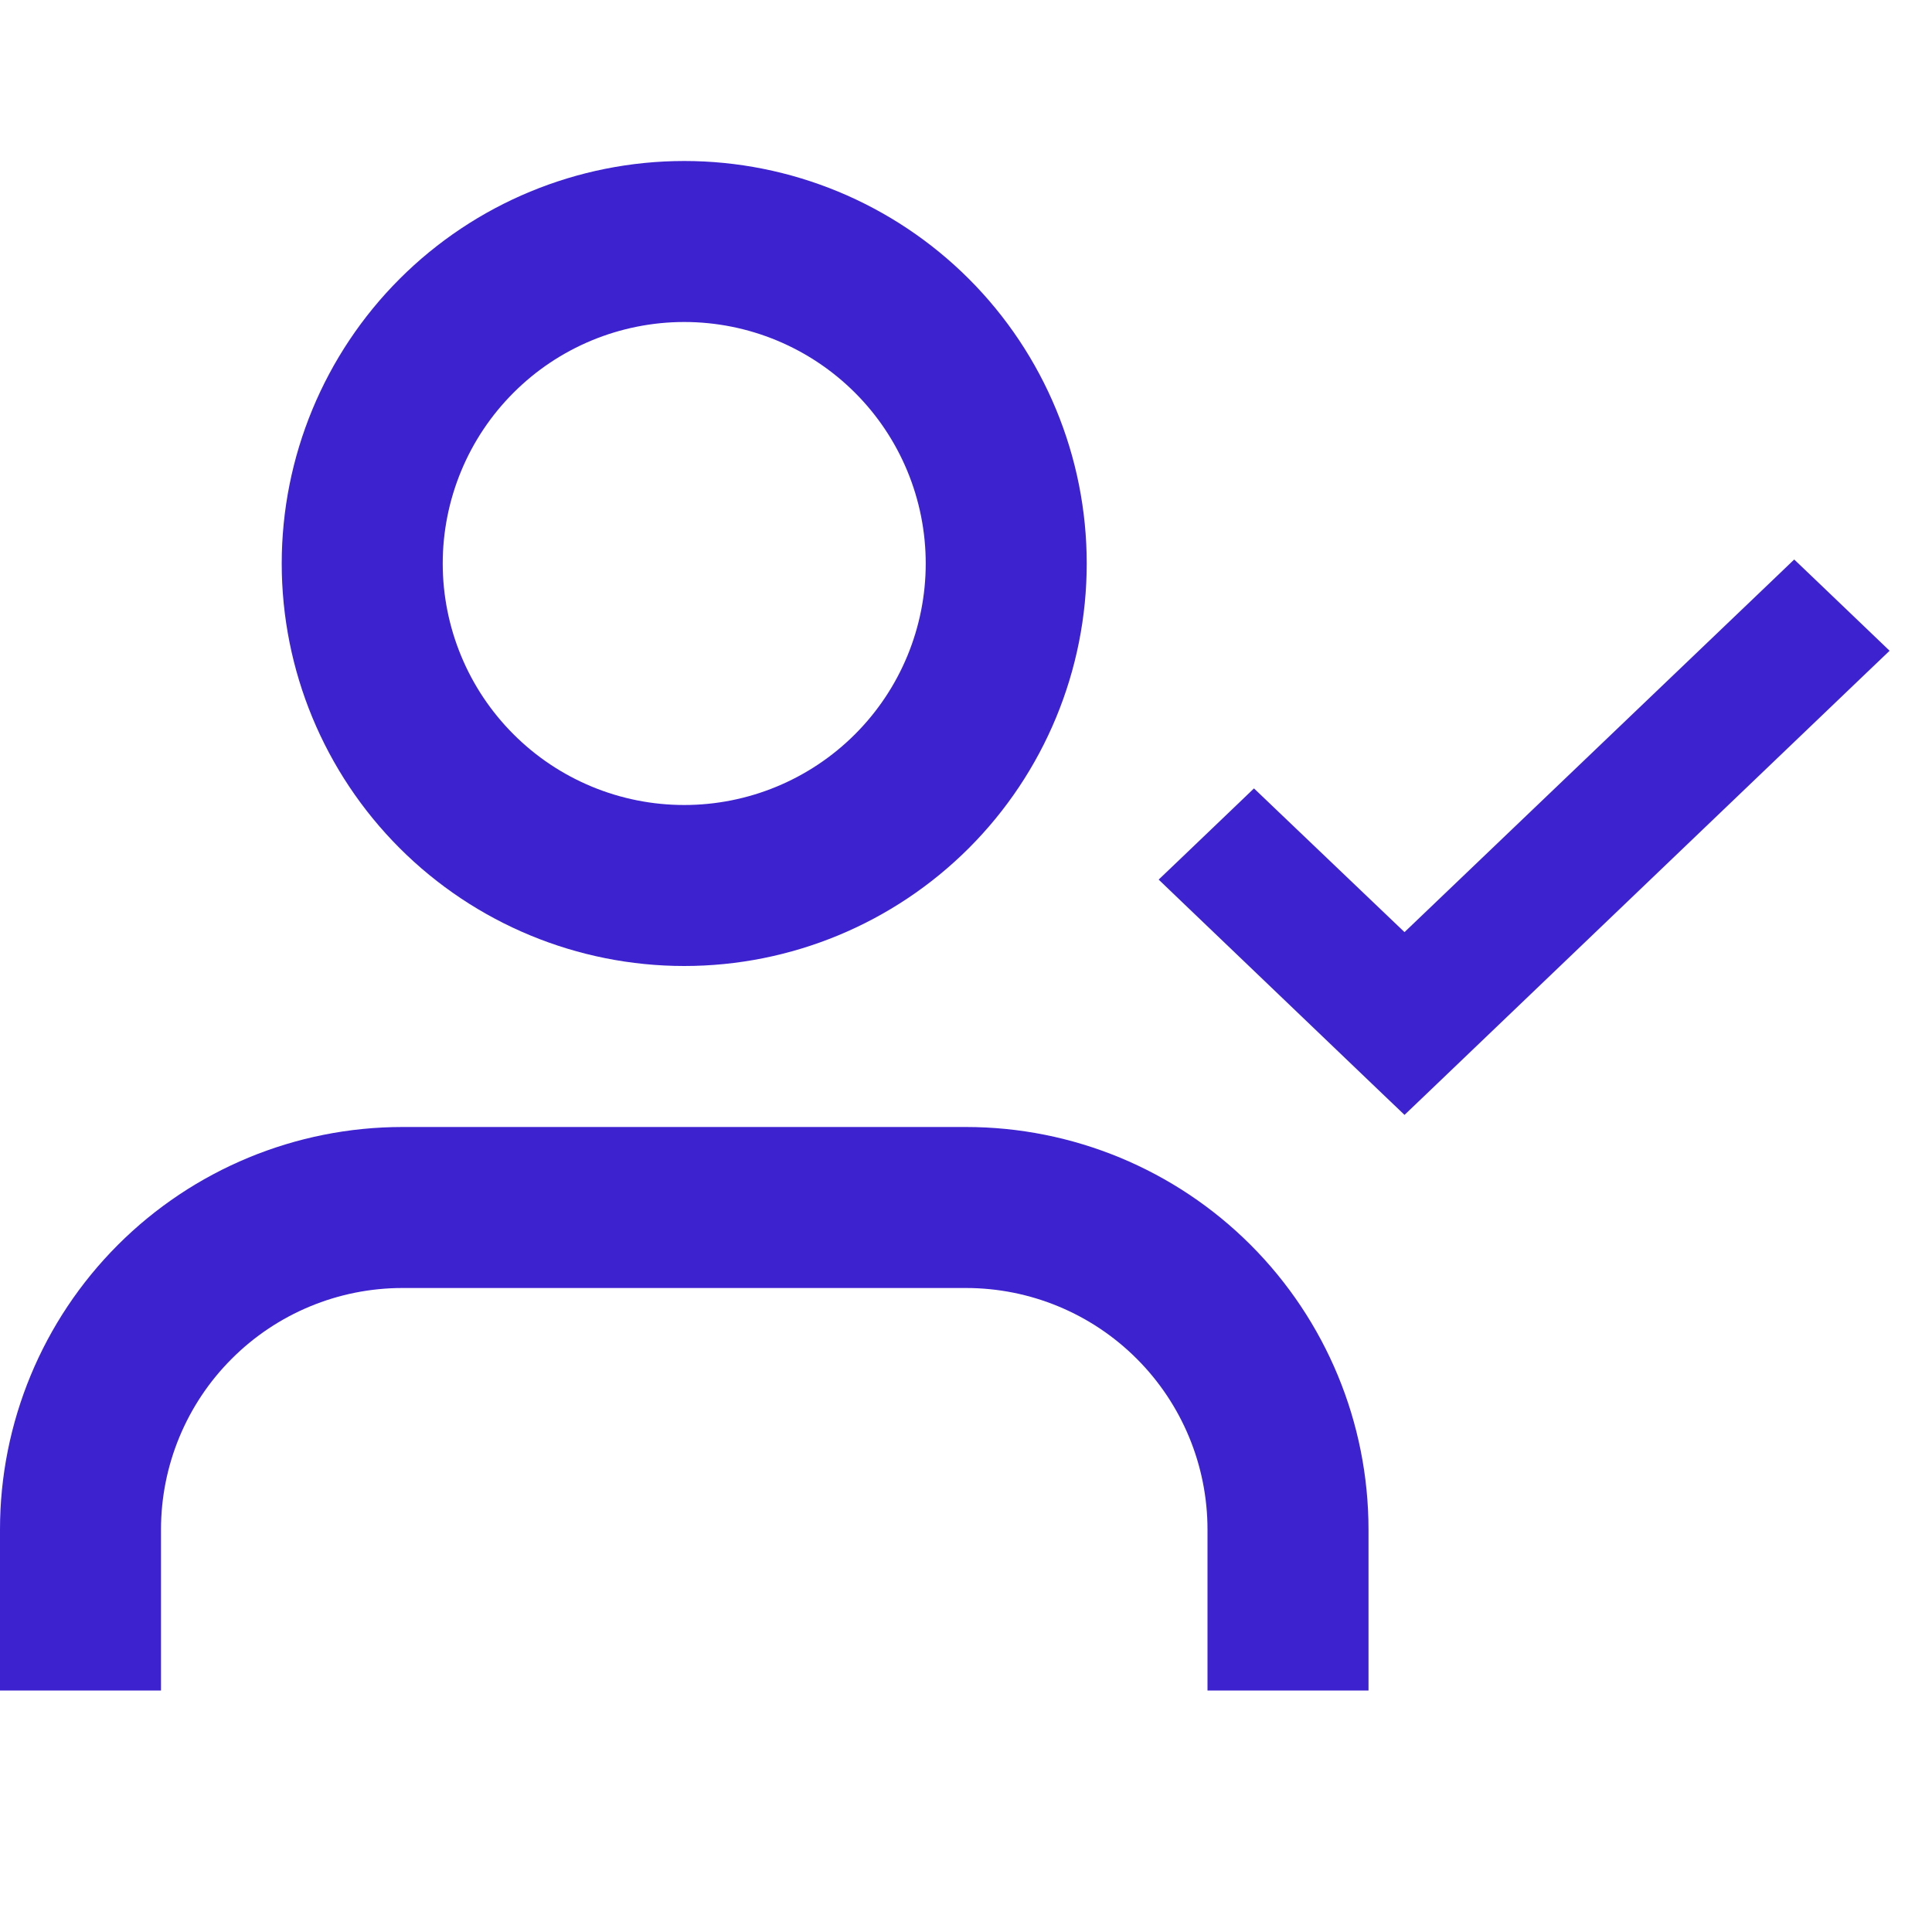
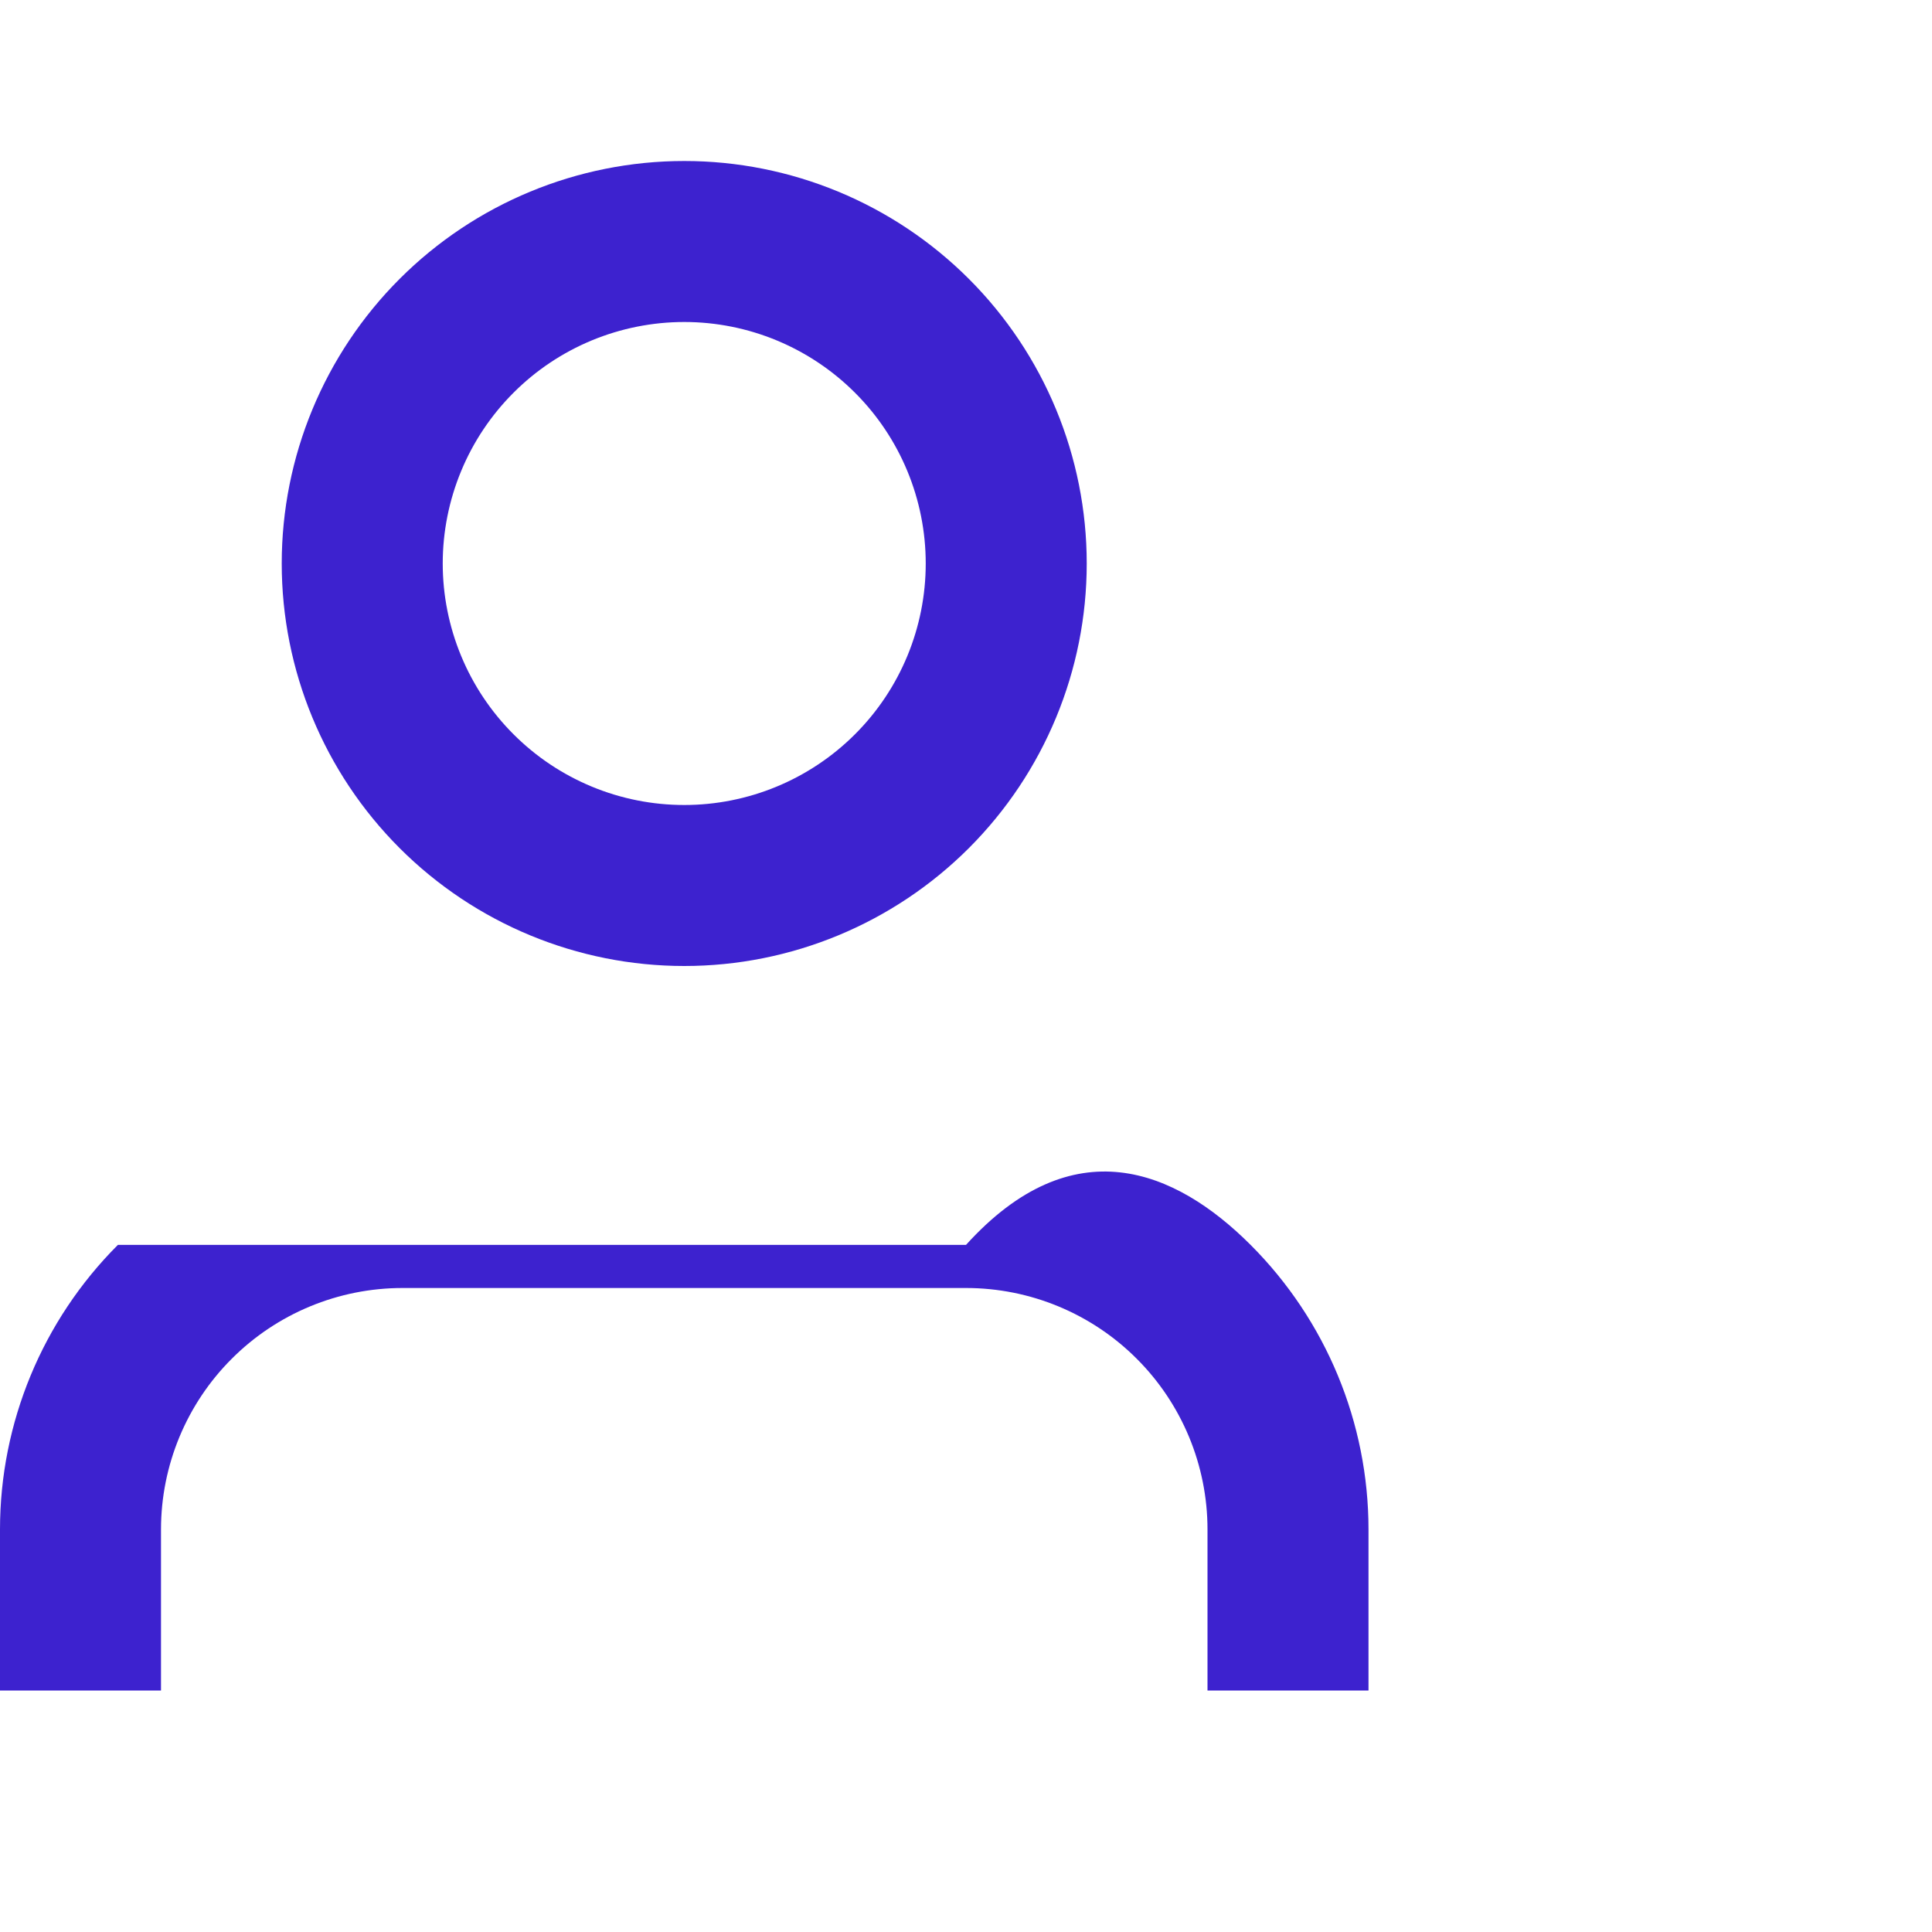
<svg xmlns="http://www.w3.org/2000/svg" width="45" height="45" viewBox="0 0 45 45" fill="none">
-   <path d="M15.938 7.5C15.199 7.5 14.467 7.646 13.785 7.928C13.102 8.211 12.482 8.625 11.96 9.148C11.438 9.67 11.023 10.29 10.741 10.972C10.458 11.655 10.312 12.386 10.312 13.125C10.312 13.864 10.458 14.595 10.741 15.278C11.023 15.96 11.438 16.58 11.96 17.102C12.482 17.625 13.102 18.039 13.785 18.322C14.467 18.605 15.199 18.75 15.938 18.75C17.429 18.75 18.86 18.157 19.915 17.102C20.97 16.048 21.562 14.617 21.562 13.125C21.562 11.633 20.97 10.202 19.915 9.148C18.86 8.093 17.429 7.5 15.938 7.5ZM6.562 13.125C6.562 10.639 7.55 8.254 9.308 6.496C11.066 4.738 13.451 3.75 15.938 3.75C18.424 3.75 20.808 4.738 22.567 6.496C24.325 8.254 25.312 10.639 25.312 13.125C25.312 15.611 24.325 17.996 22.567 19.754C20.808 21.512 18.424 22.5 15.938 22.5C13.451 22.5 11.066 21.512 9.308 19.754C7.55 17.996 6.562 15.611 6.562 13.125ZM0 35.625C0 33.139 0.988 30.754 2.746 28.996C4.504 27.238 6.889 26.25 9.375 26.25H22.5C24.986 26.25 27.371 27.238 29.129 28.996C30.887 30.754 31.875 33.139 31.875 35.625V39.375H28.125V35.625C28.125 34.133 27.532 32.702 26.477 31.648C25.423 30.593 23.992 30 22.5 30H9.375C7.883 30 6.452 30.593 5.398 31.648C4.343 32.702 3.75 34.133 3.75 35.625V39.375H0V35.625Z" fill="#3D22CF" />
-   <path d="M43.242 15.409L43.506 15.157L43.242 14.904L42.033 13.747L41.791 13.516L41.55 13.747L32.714 22.195L29.45 19.079L29.208 18.848L28.967 19.079L27.758 20.236L27.494 20.488L27.758 20.741L32.472 25.253L32.714 25.484L32.956 25.253L43.242 15.409Z" fill="#3D22CF" stroke="#3D22CF" stroke-width="0.7" />
+   <path d="M15.938 7.5C15.199 7.5 14.467 7.646 13.785 7.928C13.102 8.211 12.482 8.625 11.96 9.148C11.438 9.67 11.023 10.29 10.741 10.972C10.458 11.655 10.312 12.386 10.312 13.125C10.312 13.864 10.458 14.595 10.741 15.278C11.023 15.96 11.438 16.58 11.96 17.102C12.482 17.625 13.102 18.039 13.785 18.322C14.467 18.605 15.199 18.75 15.938 18.75C17.429 18.75 18.86 18.157 19.915 17.102C20.97 16.048 21.562 14.617 21.562 13.125C21.562 11.633 20.97 10.202 19.915 9.148C18.86 8.093 17.429 7.5 15.938 7.5ZM6.562 13.125C6.562 10.639 7.55 8.254 9.308 6.496C11.066 4.738 13.451 3.75 15.938 3.75C18.424 3.75 20.808 4.738 22.567 6.496C24.325 8.254 25.312 10.639 25.312 13.125C25.312 15.611 24.325 17.996 22.567 19.754C20.808 21.512 18.424 22.5 15.938 22.5C13.451 22.5 11.066 21.512 9.308 19.754C7.55 17.996 6.562 15.611 6.562 13.125ZM0 35.625C0 33.139 0.988 30.754 2.746 28.996H22.5C24.986 26.25 27.371 27.238 29.129 28.996C30.887 30.754 31.875 33.139 31.875 35.625V39.375H28.125V35.625C28.125 34.133 27.532 32.702 26.477 31.648C25.423 30.593 23.992 30 22.5 30H9.375C7.883 30 6.452 30.593 5.398 31.648C4.343 32.702 3.75 34.133 3.75 35.625V39.375H0V35.625Z" fill="#3D22CF" />
</svg>